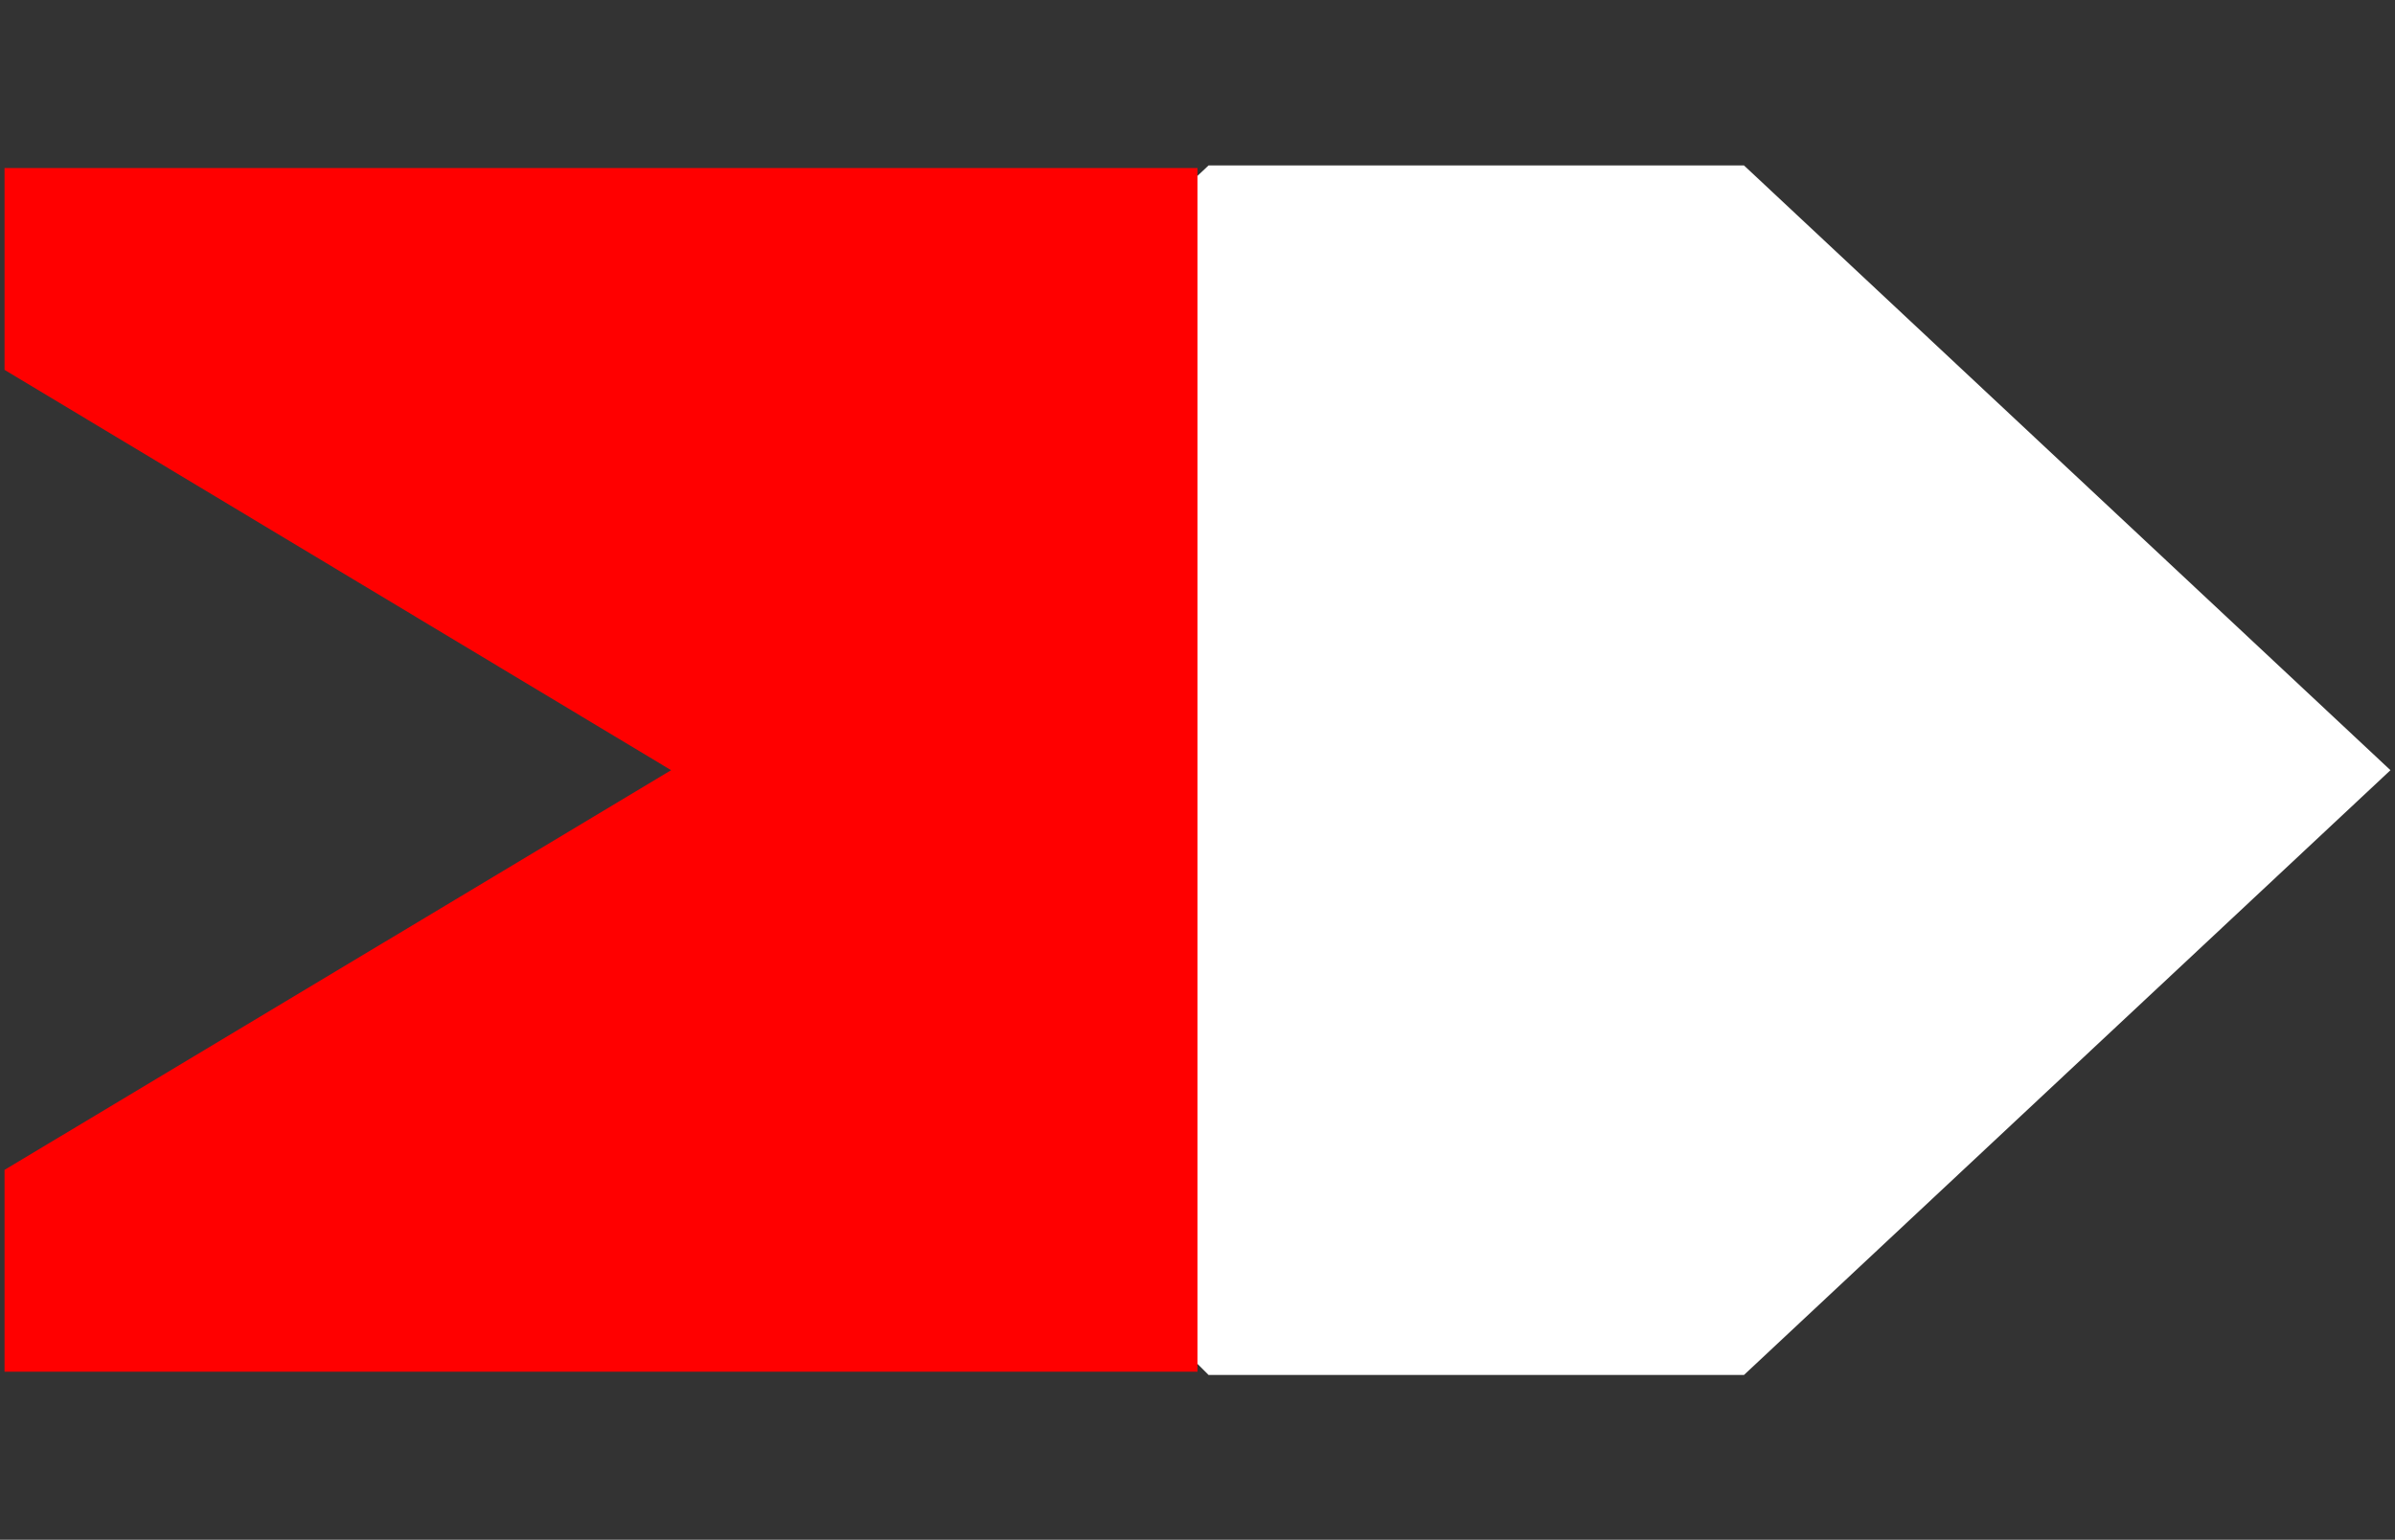
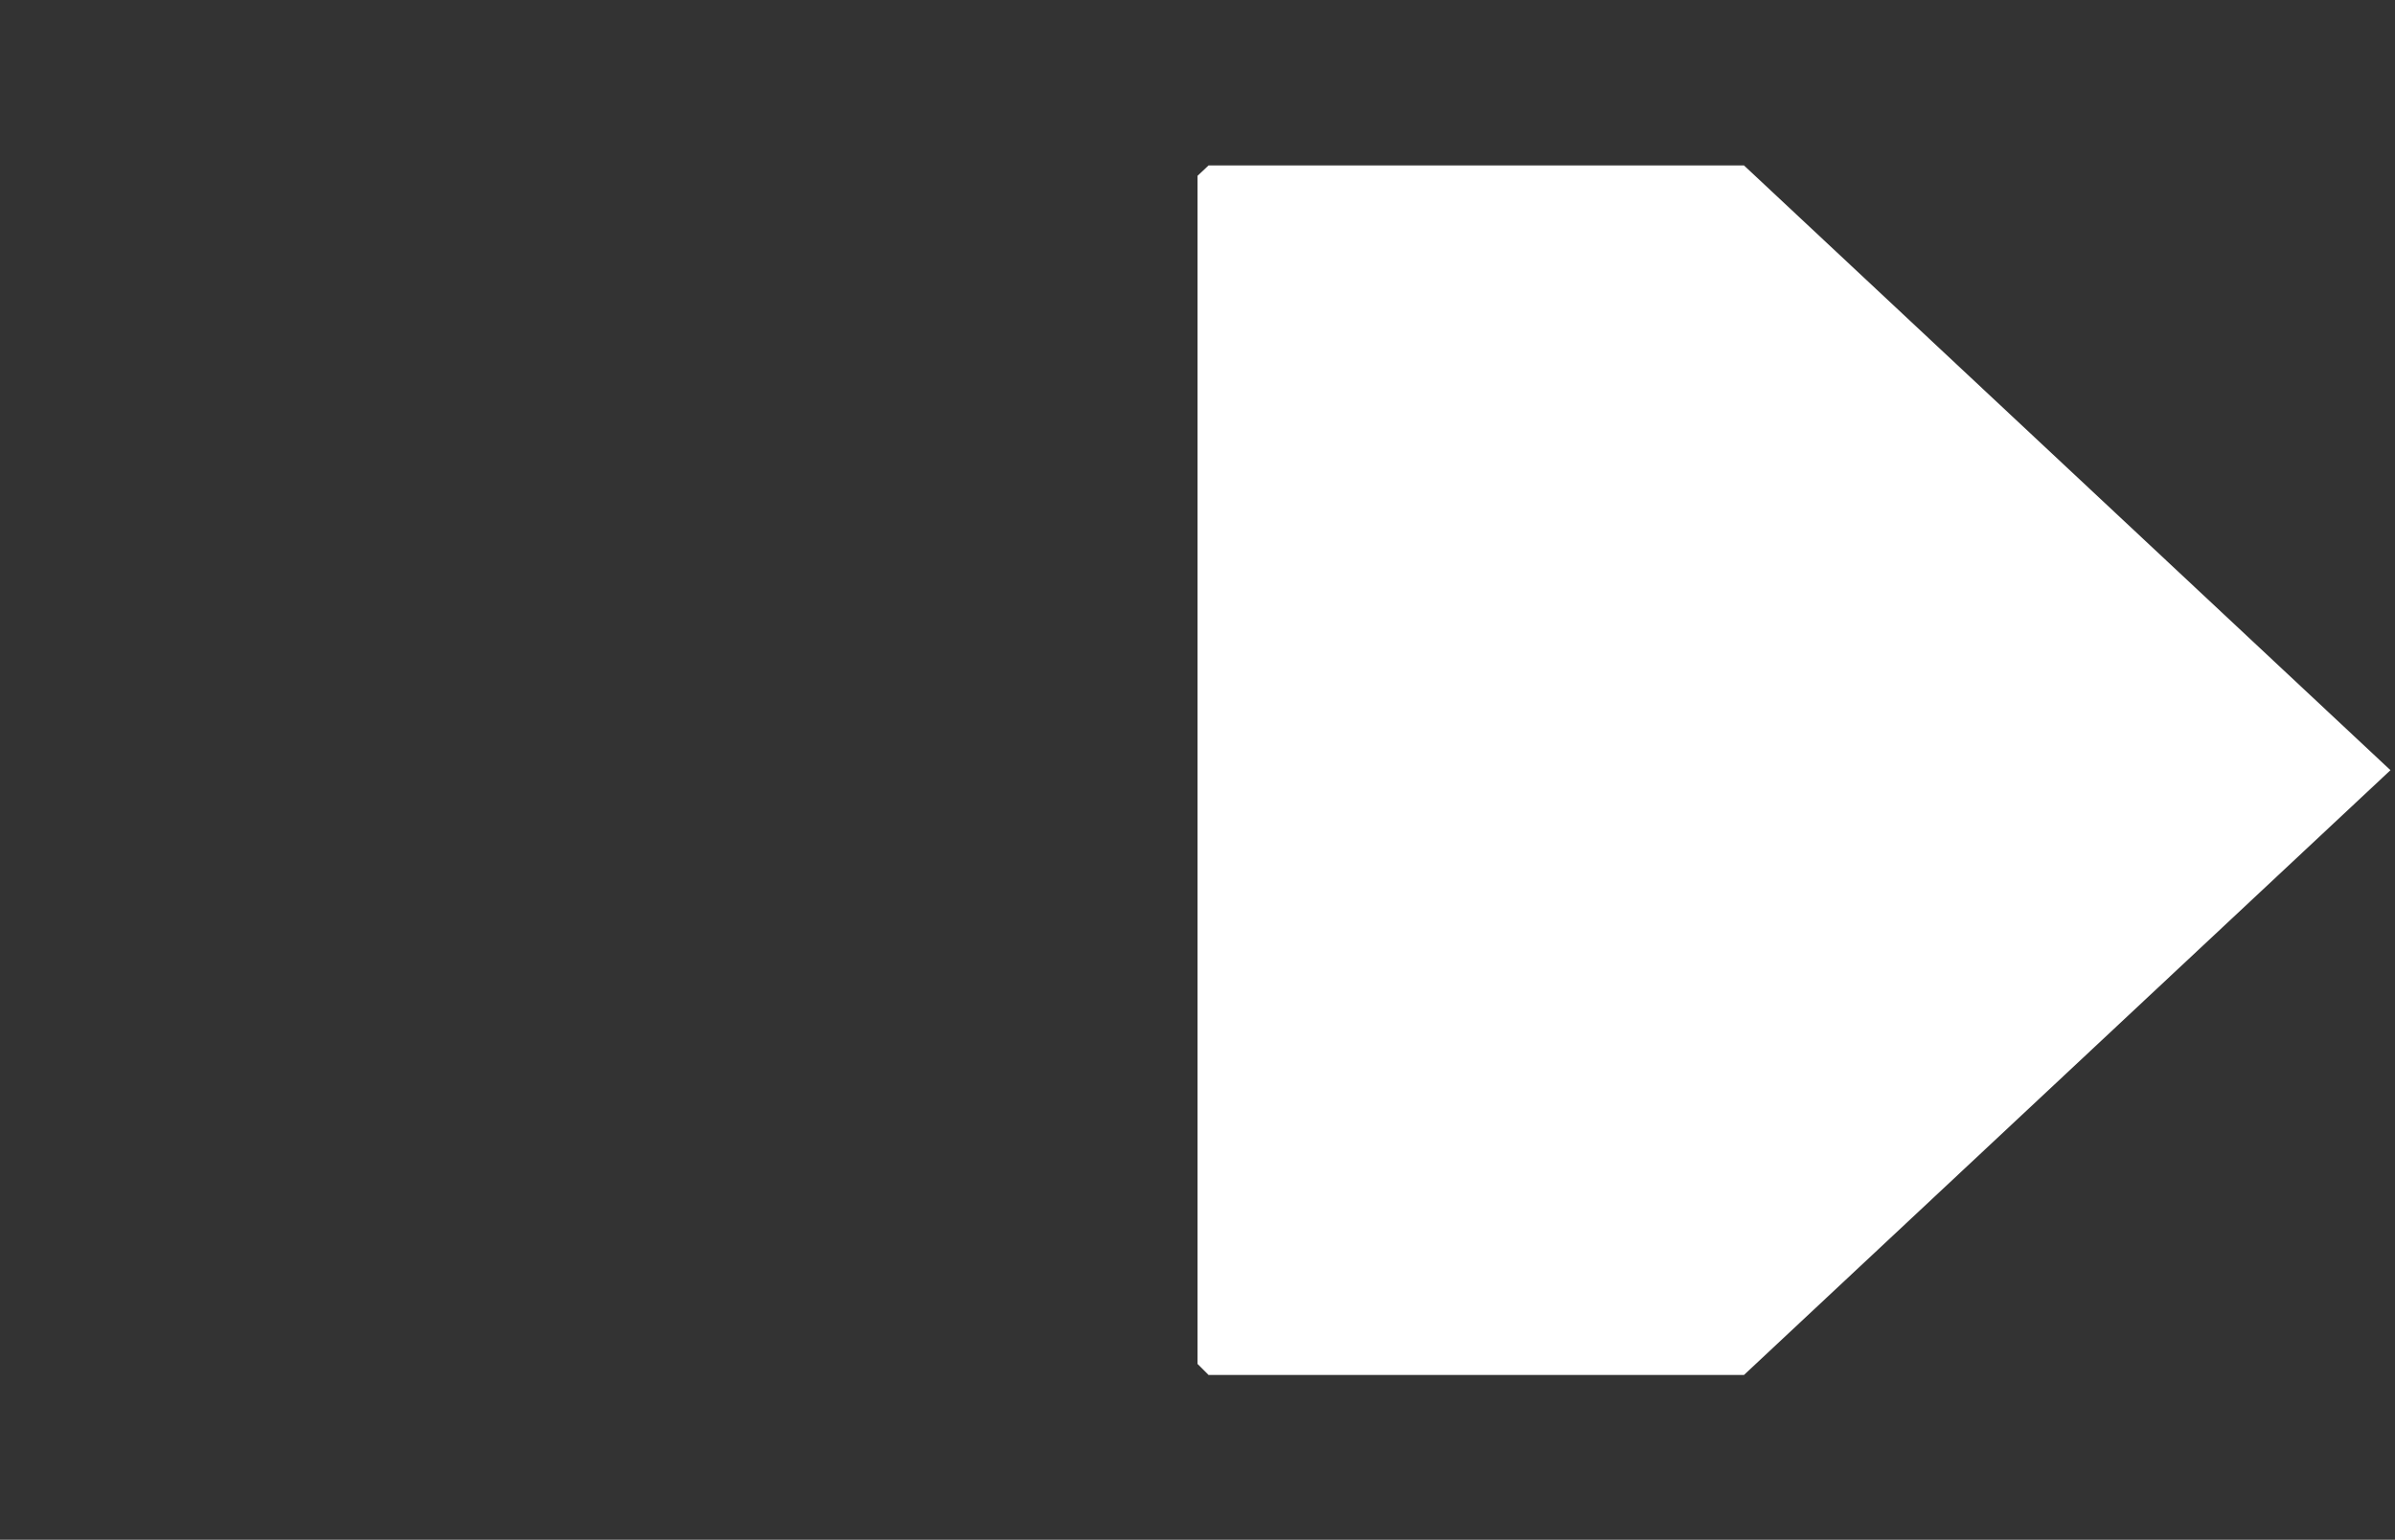
<svg xmlns="http://www.w3.org/2000/svg" xml:space="preserve" style="enable-background:new 0 0 36.9 23.73" viewBox="0 0 36.9 23.73">
  <rect x="0" y="0" width="36.9" height="23.73" fill="#333333" stroke="none" />
  <path d="M-102.9 122.69h9.27c0 2.04 1.42 2.99 3.25 2.99 1.41 0 2.74-.72 2.74-2.16 0-1.61-2.12-2.07-4.8-2.52-4.33-.7-10.08-2.01-10.08-8.79 0-5.6 4.77-9.22 11.94-9.22 7.12 0 11.73 3.79 11.84 9.45h-9.02c0-1.79-1.2-2.61-2.94-2.61-1.54 0-2.58.76-2.58 2.06 0 1.59 2.14 1.96 4.79 2.43 4.41.78 10.28 1.7 10.28 8.79 0 5.84-4.93 9.66-12.36 9.66-7.61 0-12.24-4.02-12.33-10.08zm58.96-18.81v27.95h-7.44l-.82-1.98c-2.29 1.85-5.19 2.92-8.43 2.92-8.55 0-14.65-6.23-14.65-14.92 0-8.66 6.11-14.82 14.65-14.82 3.29 0 6.23 1.1 8.54 3l.98-2.16h7.17zm-9.16 13.99c0-3.63-2.65-6.35-6.26-6.35-3.63 0-6.26 2.72-6.26 6.35 0 3.65 2.65 6.37 6.26 6.37 3.61.01 6.26-2.72 6.26-6.37zm42.87-3.06v17.04h-9.63v-15.71c0-3.25-1.22-4.87-3.65-4.87-3 0-4.73 2.1-4.73 5.65v14.93h-9.63V103.9h6.75l1.32 2.88c2.08-2.32 5.18-3.71 8.8-3.71 6.51.01 10.77 4.62 10.77 11.74zm35.29-21v38.04h-7.12l-.91-2.08c-2.28 1.91-5.17 3.02-8.43 3.02-8.58 0-14.69-6.24-14.69-14.92 0-8.69 6.11-14.89 14.69-14.89 2.58 0 4.94.7 6.94 1.94V93.81h9.52zm-8.92 24.07c0-3.65-2.65-6.4-6.26-6.4-3.6 0-6.26 2.75-6.26 6.4s2.65 6.4 6.26 6.4 6.26-2.75 6.26-6.4zm33.17-14.11v8.81h-3.74c-3.41 0-4.84 1.5-4.84 5.06v14.21H31.1V103.9h6.45l1.5 3.1c1.97-2.28 4.37-3.24 7.7-3.24h2.56zm3.65.14h9.63v27.95h-9.63v-27.95zm43.32 10.9v17.04h-9.63v-15.71c0-3.25-1.22-4.87-3.65-4.87-3 0-4.73 2.1-4.73 5.65v14.93h-9.63V103.9h6.75l1.32 2.88c2.08-2.32 5.18-3.71 8.8-3.71 6.51.01 10.77 4.62 10.77 11.74zm5.77-10.9h9.63v27.95h-9.63v-27.95zM52.96 91.8h9.63v9.63h-9.63zm49.09 0h9.63v9.63h-9.63z" />
-   <path d="M10.34 11.87.07 18.03v3.11h18.38V2.59H.07V5.7z" style="fill:red" />
  <path d="M26.87 2.55h-8.25l-.17.16v18.31l.17.17h8.25l9.96-9.32z" style="fill:#fff" />
</svg>